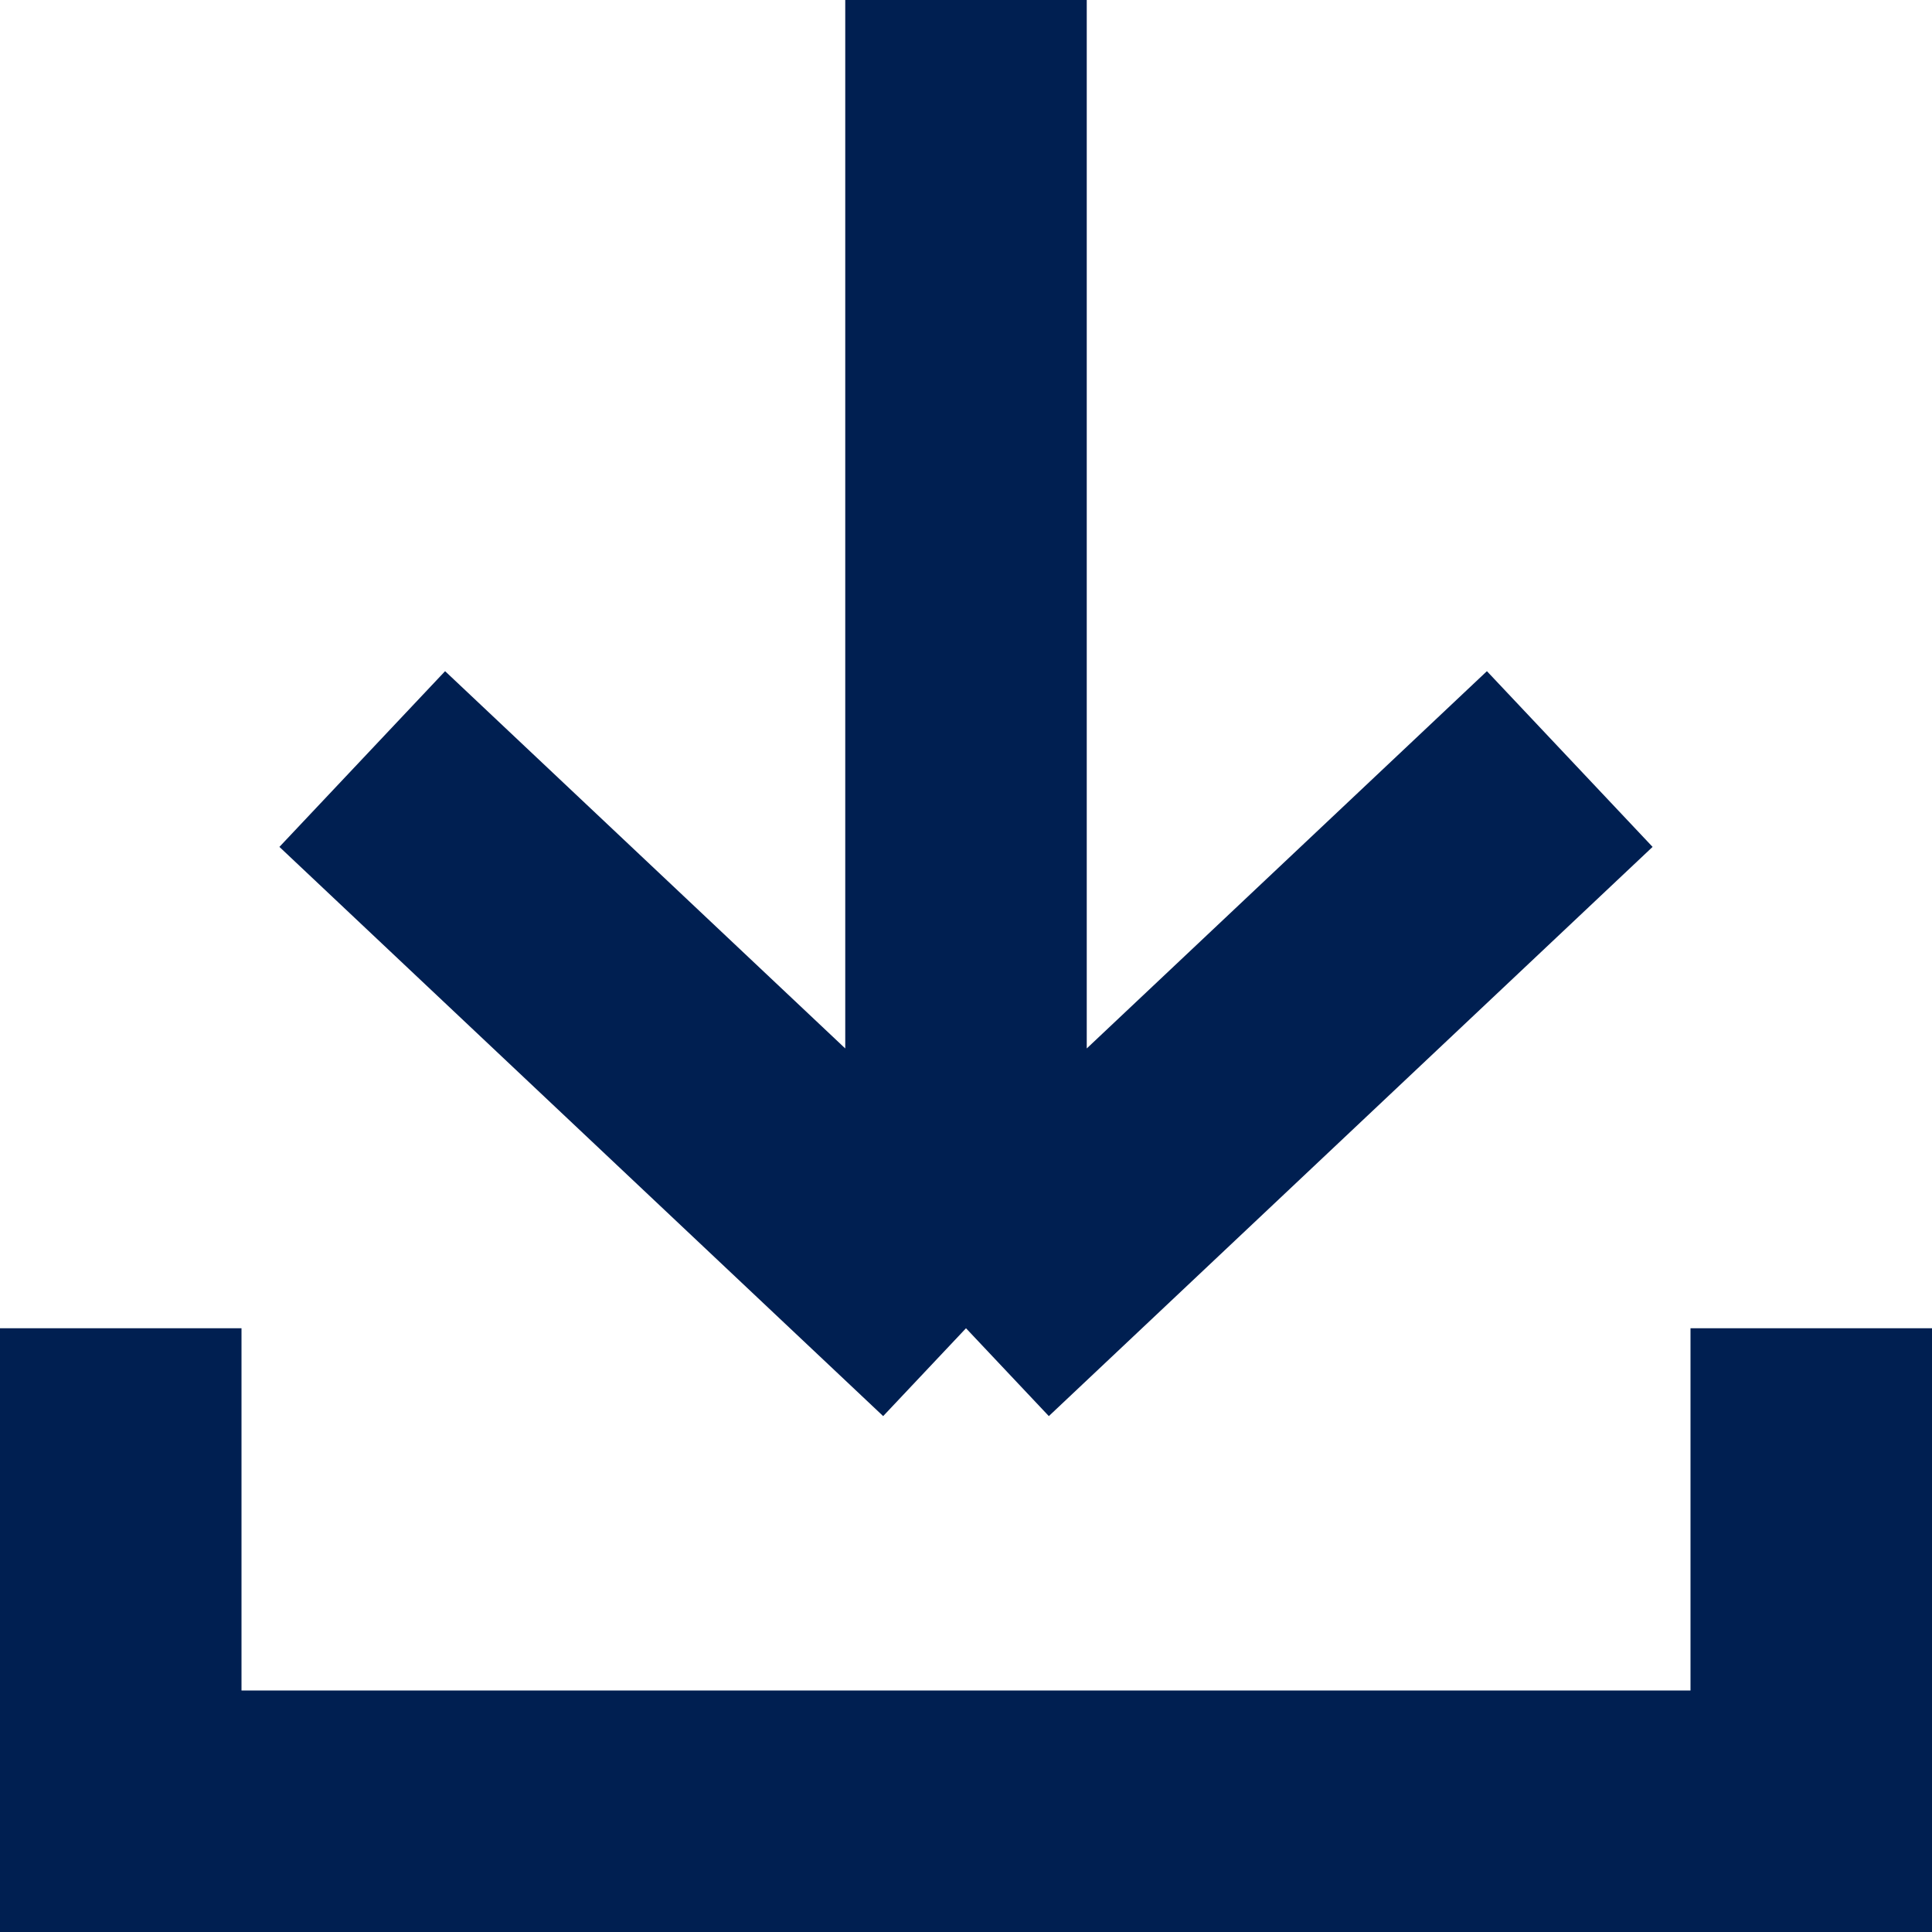
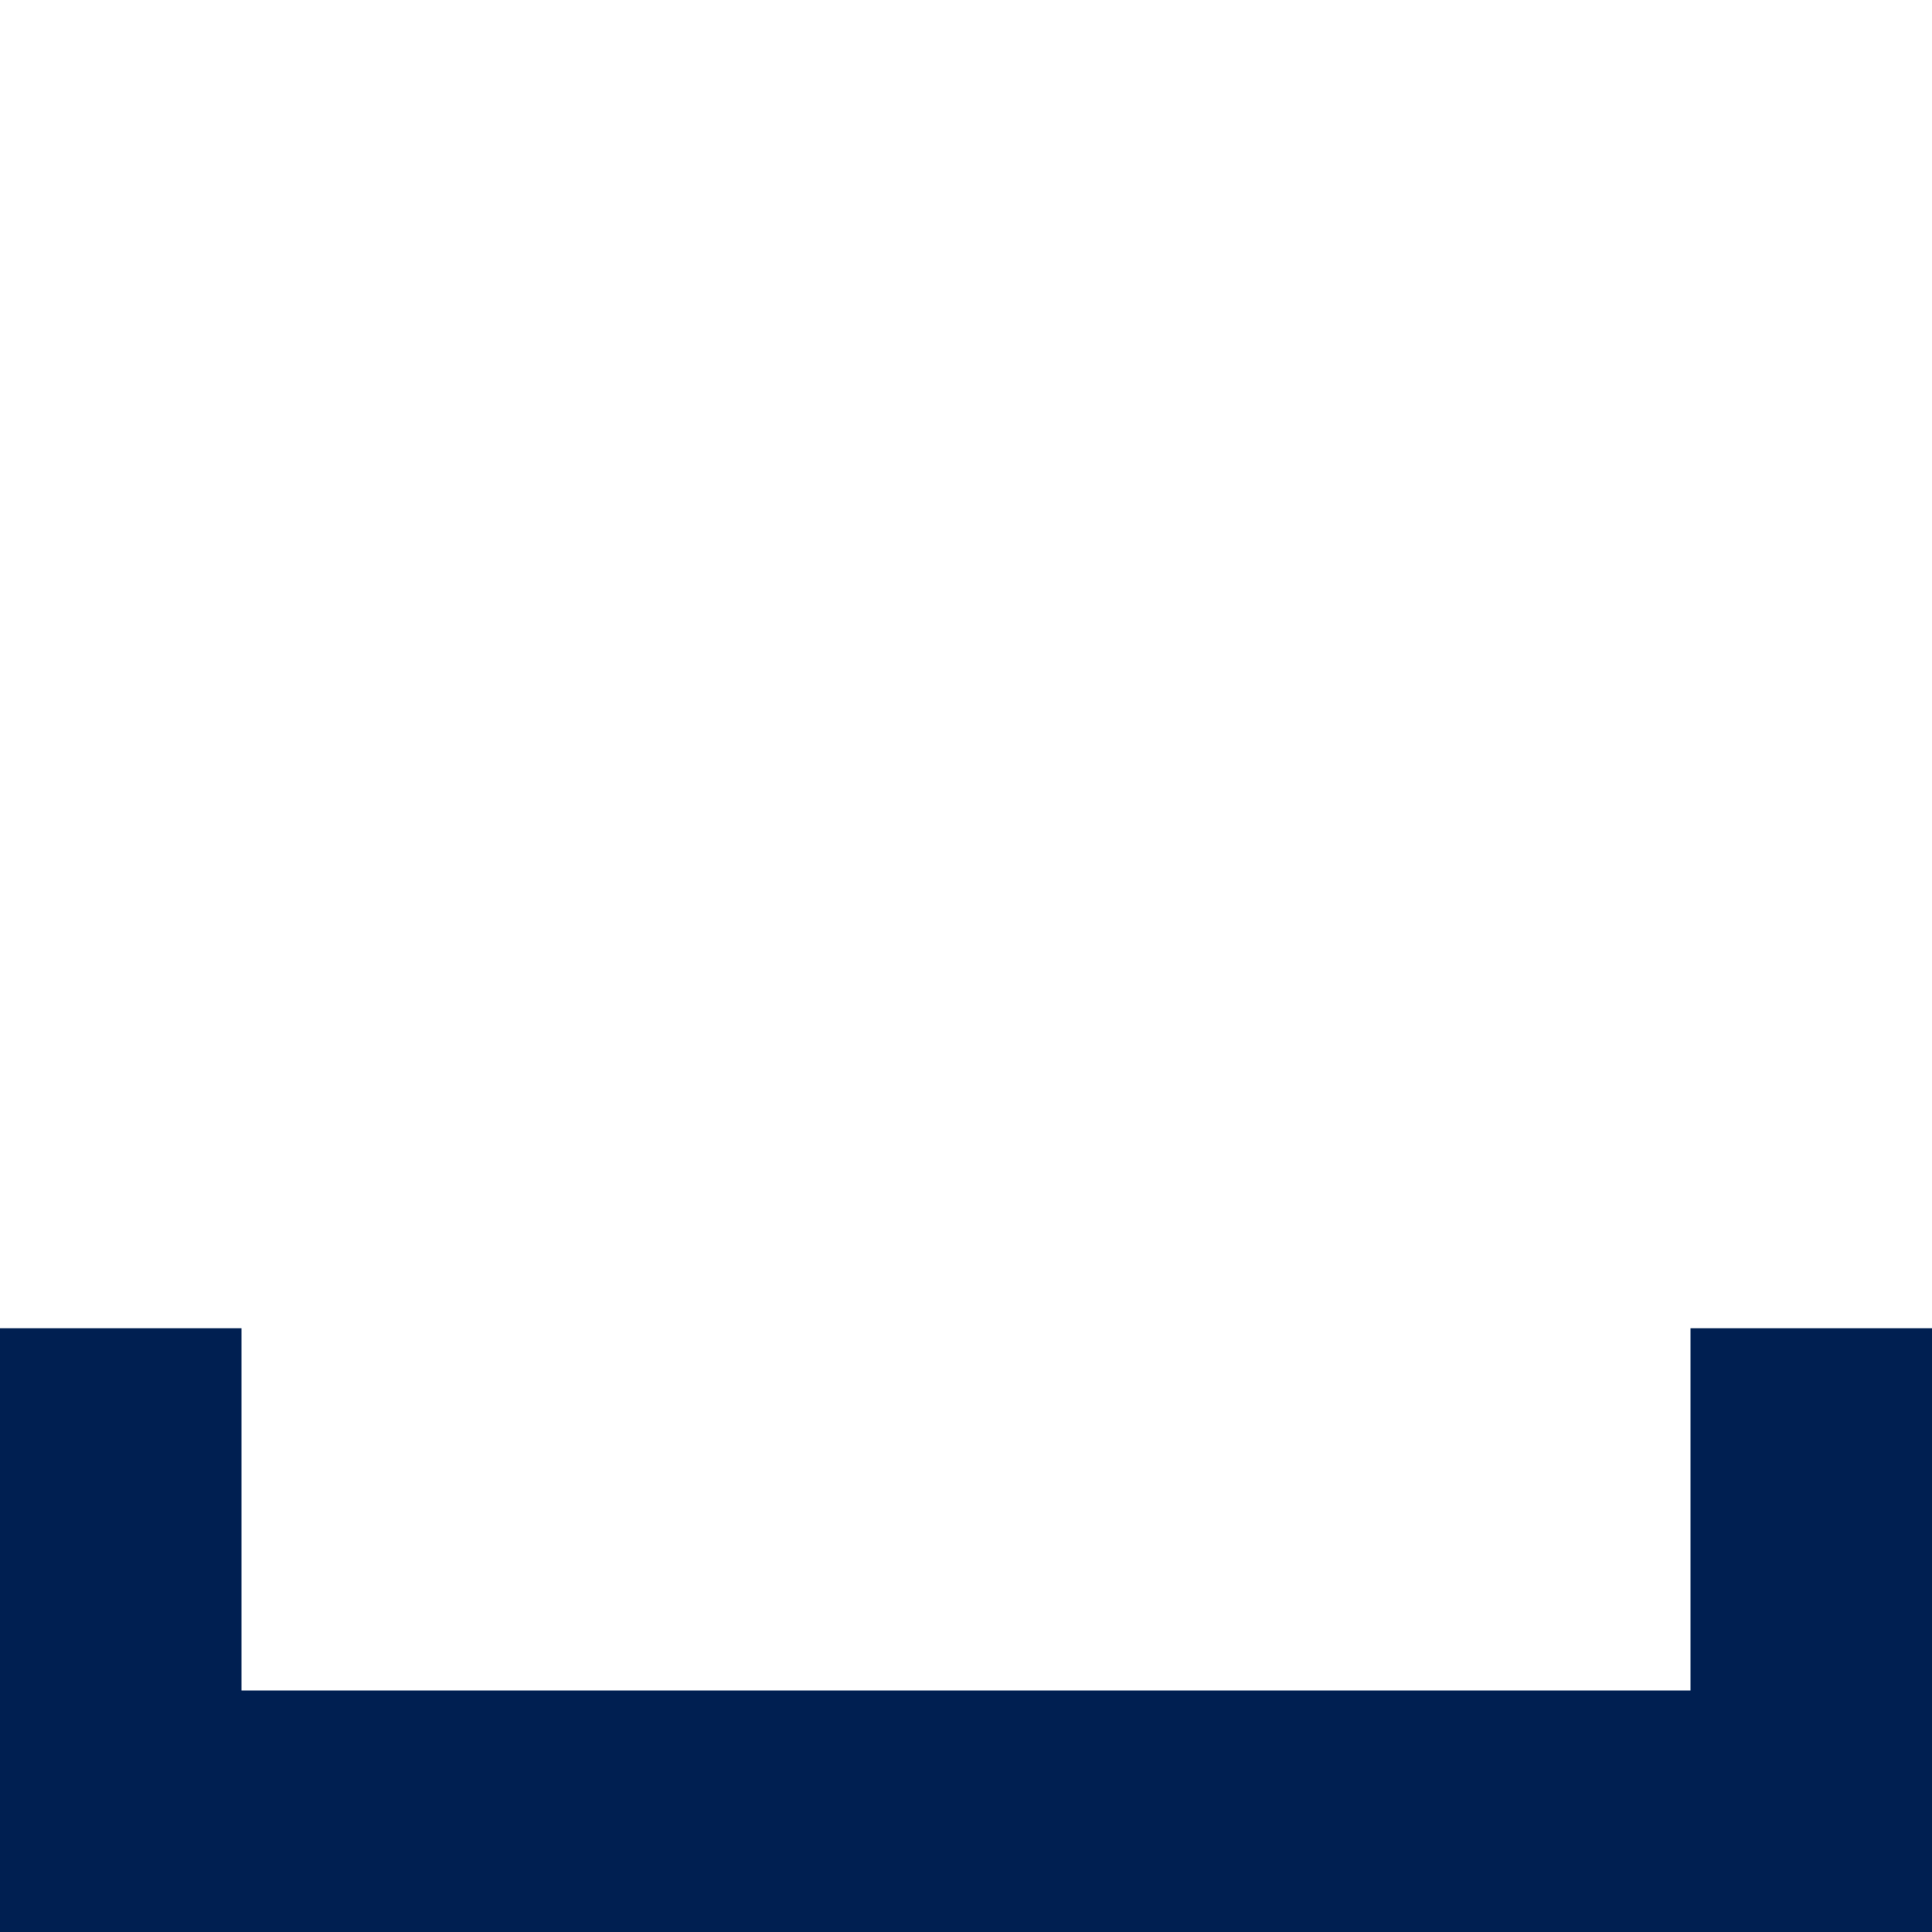
<svg xmlns="http://www.w3.org/2000/svg" width="16" height="16" viewBox="0 0 16 16" fill="none">
  <g id="Icons">
-     <path id="Vector 6" d="M3 6.286L8 11M8 11L13 6.286M8 11V0" stroke="#001F51" stroke-width="2" />
    <path id="Vector 7" d="M1 11V15H15V11" stroke="#001F51" stroke-width="2" />
  </g>
</svg>